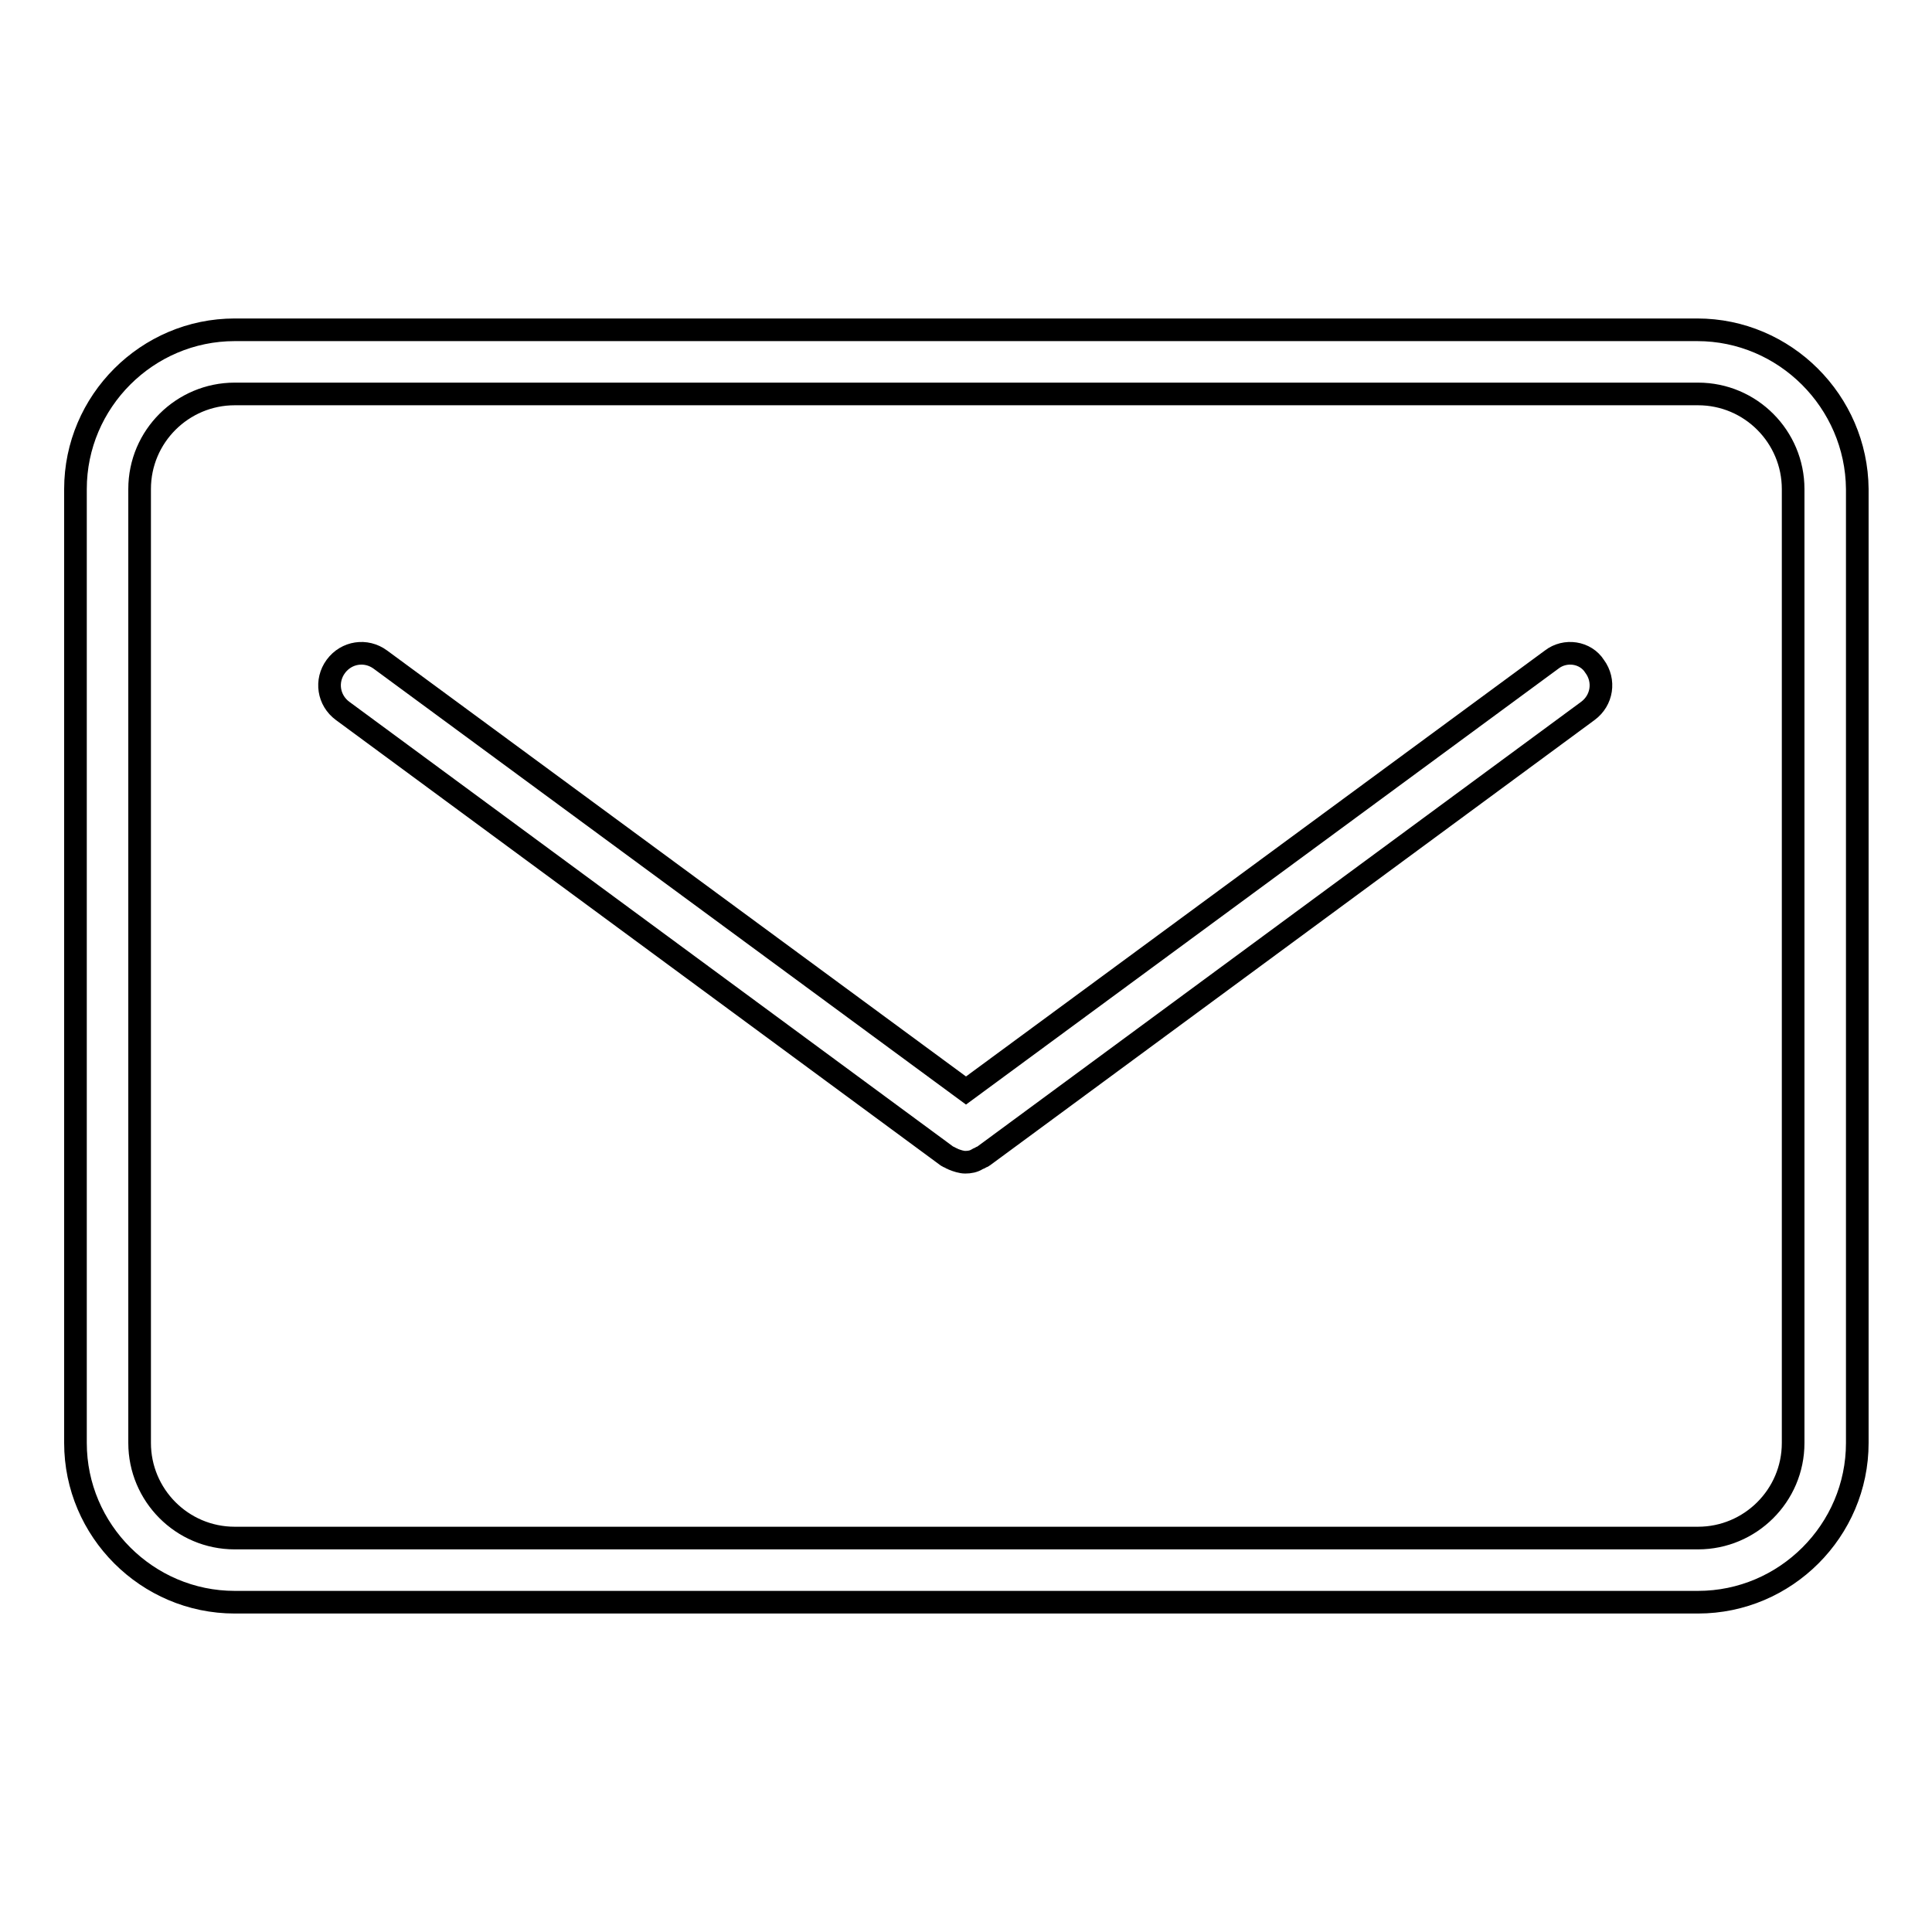
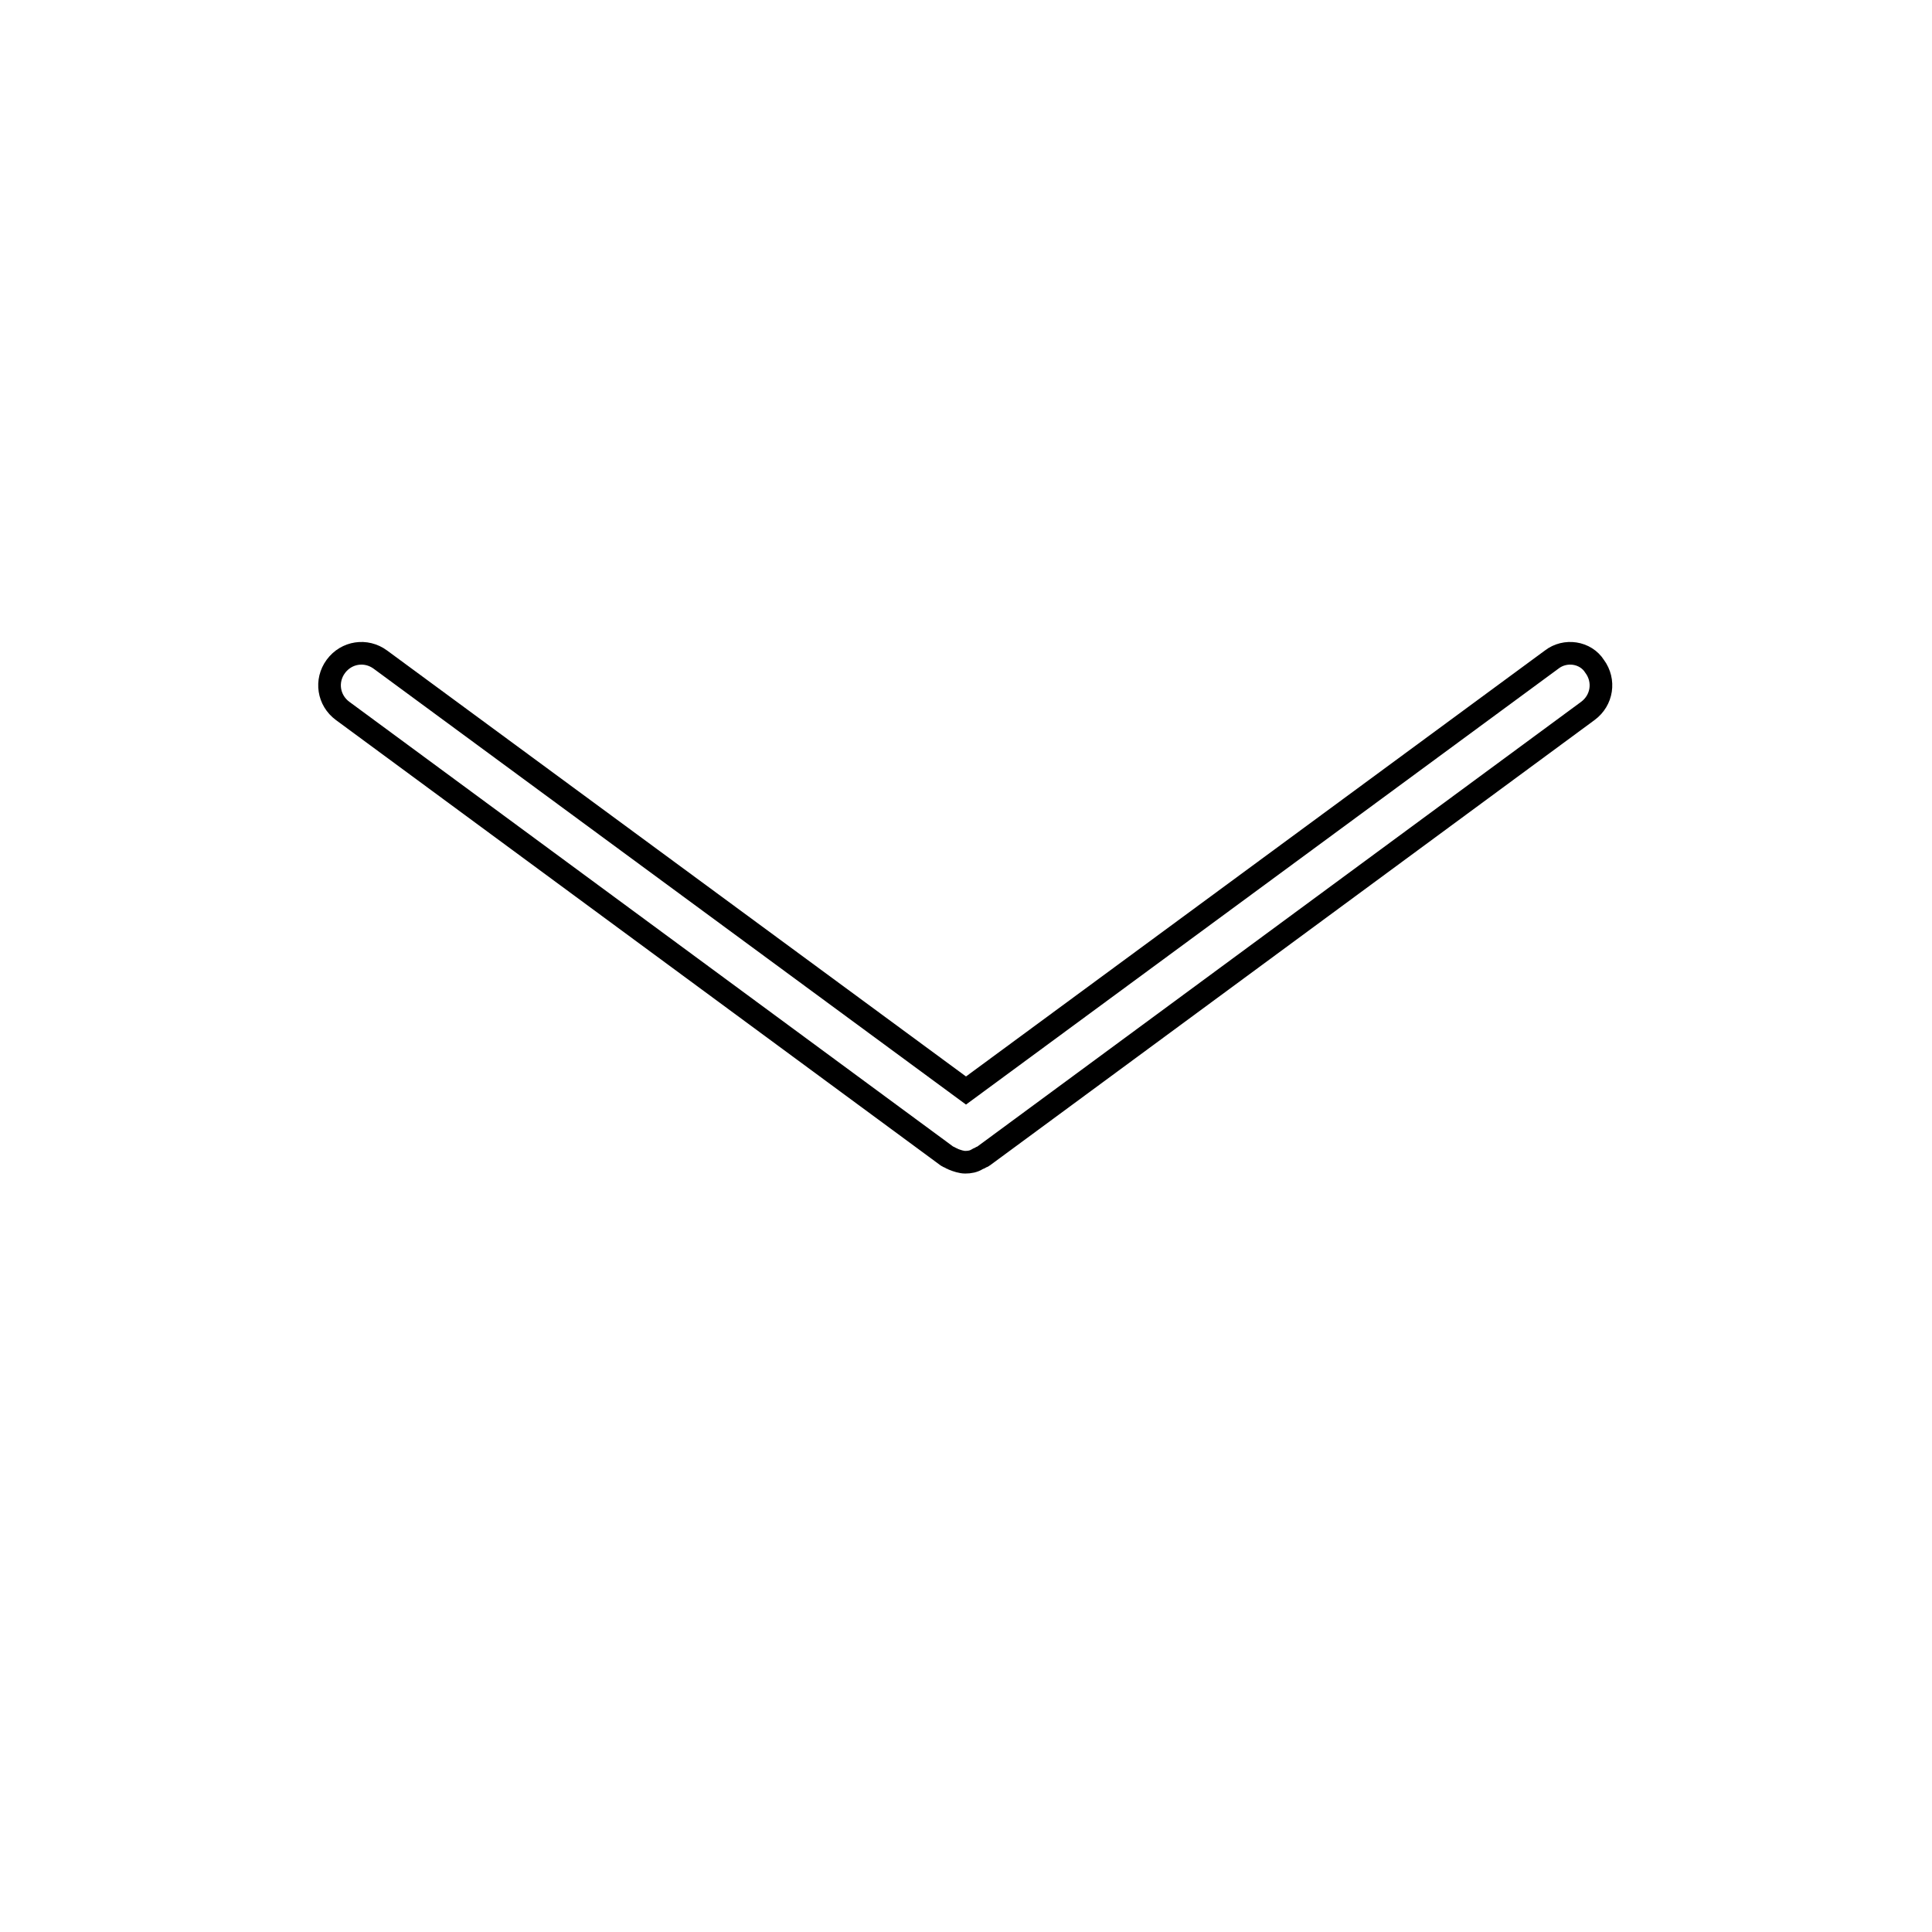
<svg xmlns="http://www.w3.org/2000/svg" version="1.1" x="0px" y="0px" viewBox="0 0 256 256" enable-background="new 0 0 256 256" xml:space="preserve">
  <g>
    <g>
-       <path stroke-width="3" fill-opacity="0" stroke="#000000" d="M224.9,43.7H31.1C19.5,43.7,10,53.2,10,64.8v126.4c0,11.6,9.5,21.1,21.1,21.1h193.9c11.6,0,21.1-9.5,21.1-21.1V64.8C246,53.2,236.5,43.7,224.9,43.7z M237.6,191.2c0,7-5.7,12.6-12.6,12.6H31.1c-7,0-12.6-5.7-12.6-12.6V64.8c0-7,5.7-12.6,12.6-12.6h193.9c7,0,12.6,5.7,12.6,12.6V191.2z" />
      <path stroke-width="3" fill-opacity="0" stroke="#000000" d="M205.6,87.4L128,144.5L50.4,87.4c-1.9-1.4-4.5-1-5.9,0.9c-1.4,1.9-1,4.5,0.9,5.9l80.1,59c0.1,0.1,0.3,0.1,0.4,0.2c0.1,0.1,0.3,0.1,0.4,0.2c0.5,0.2,1.1,0.4,1.6,0.4l0,0l0,0c0.6,0,1.1-0.1,1.6-0.4c0.1-0.1,0.3-0.1,0.4-0.2c0.1-0.1,0.3-0.1,0.4-0.2l80.1-59c1.9-1.4,2.3-4,0.9-5.9C210.1,86.4,207.4,86,205.6,87.4z" />
    </g>
  </g>
</svg>